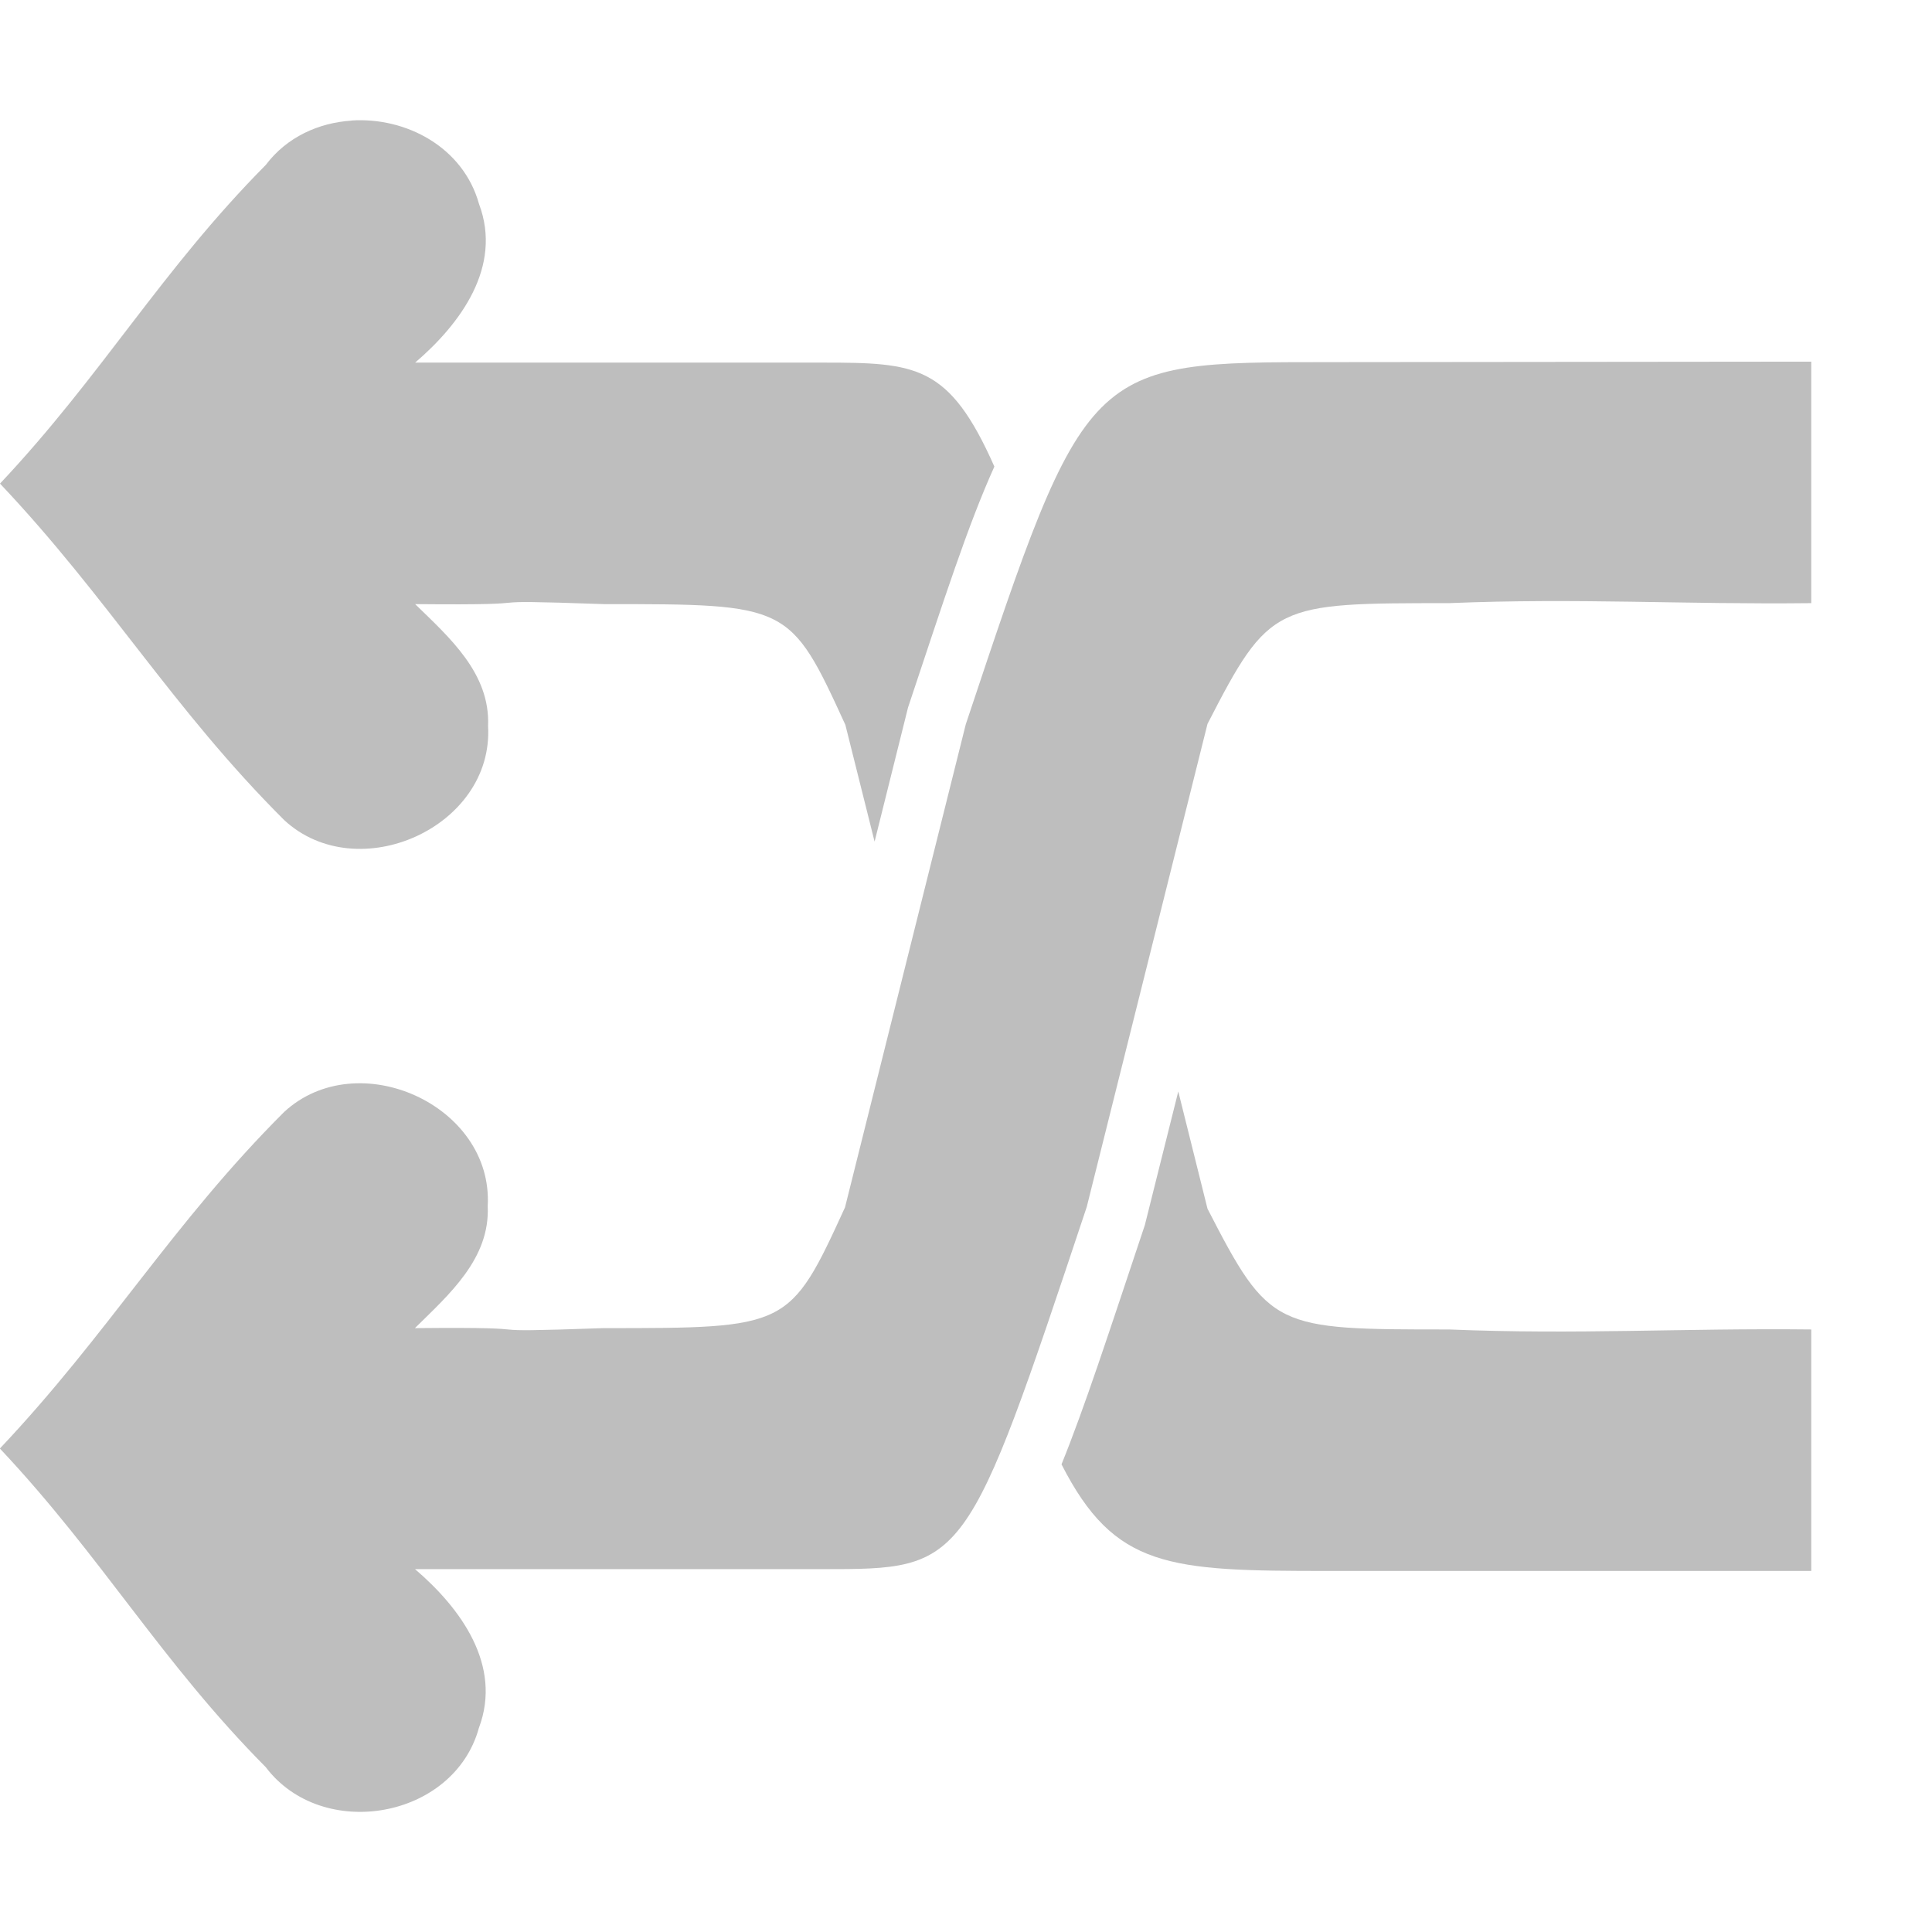
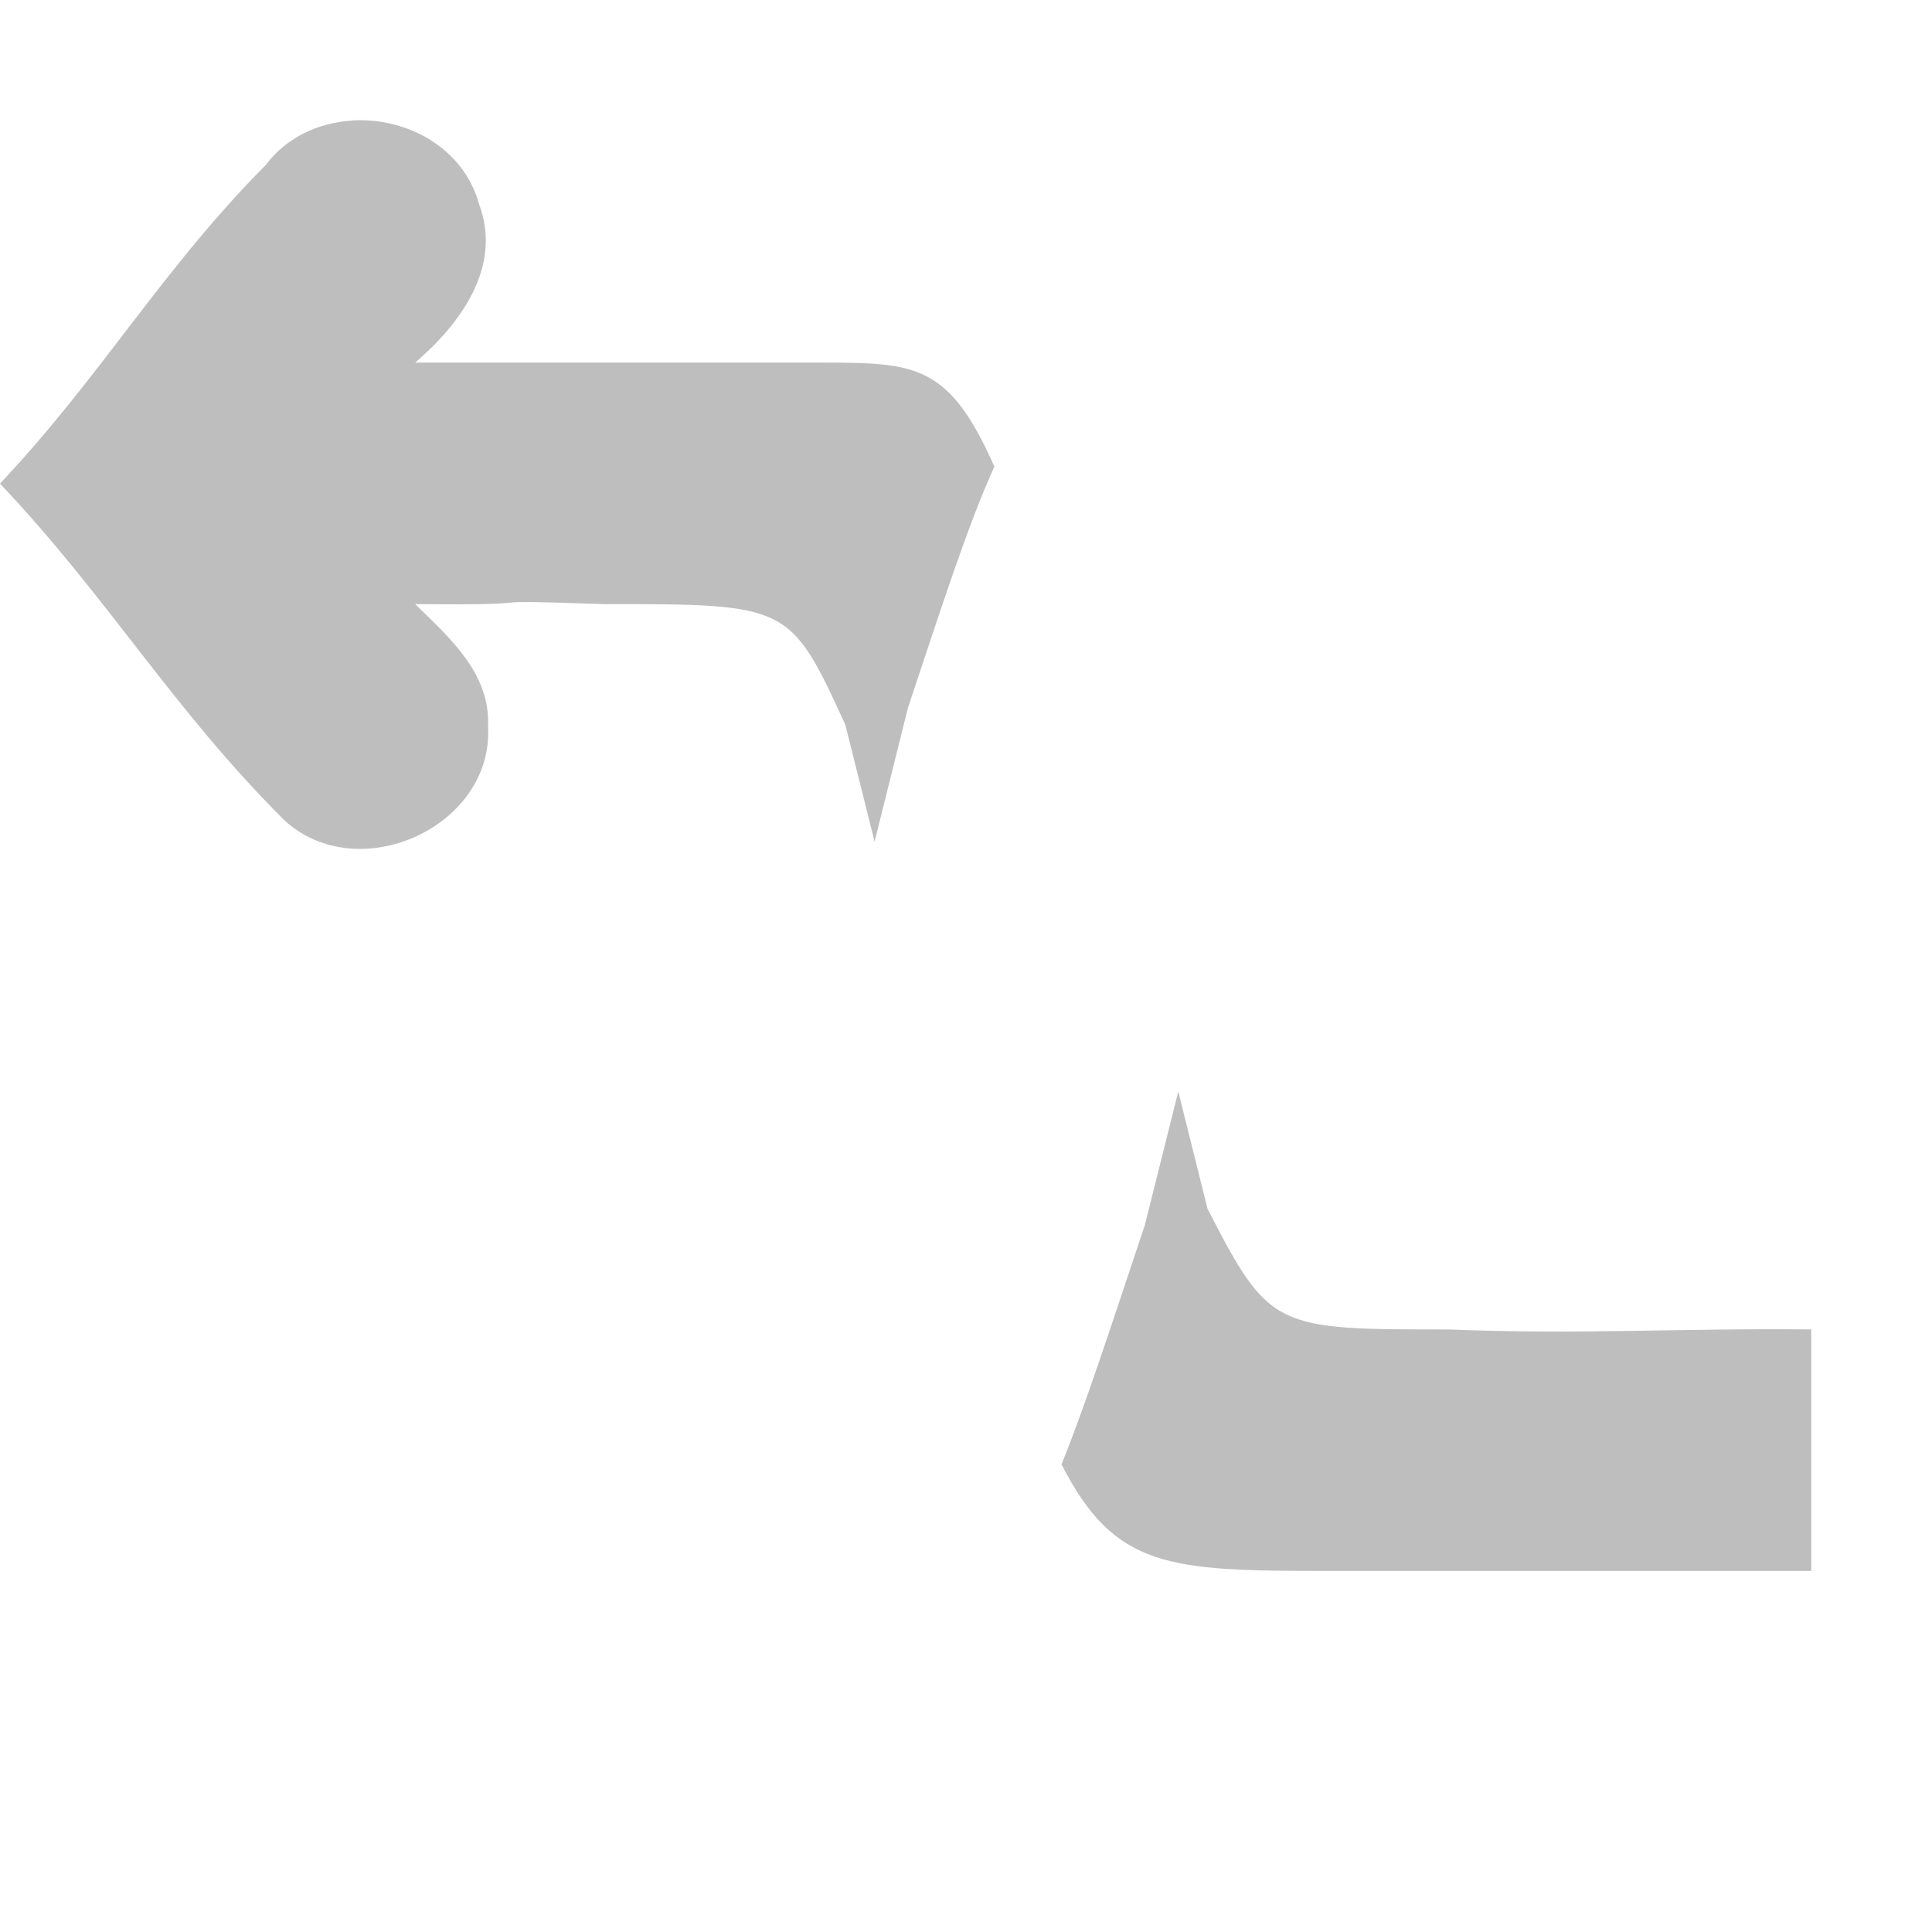
<svg xmlns="http://www.w3.org/2000/svg" viewBox="0 0 16 16">
-   <path d="m 15 2.995 0 2 c -1.069 0.012 -1.933 -0.044 -3 0 -1.442 0 -1.486 0 -2 1 l -1 4 c -1 3 -1 3 -2.188 3 l -3.375 0 c 0.376 0.321 0.725 0.795 0.529 1.315 -0.208 0.755 -1.298 0.943 -1.765 0.325 c -0.871 -0.878 -1.354 -1.738 -2.202 -2.639 c 0.898 -0.95 1.429 -1.864 2.354 -2.787 0.608 -0.562 1.734 -0.058 1.686 0.78 0.02 0.435 -0.32 0.731 -0.603 1.01 1.256 -0.012 0.308 0.044 1.562 0 1.53 0 1.542 0 2 -1 l 1 -4 c 1 -3 1 -3 3 -3 z" style="fill:#bebebe;fill-opacity:1;color:#bebebe" />
  <path d="m 2.91 0.998 c 0.452 -0.03 0.926 0.22 1.057 0.691 0.196 0.52 -0.154 0.993 -0.529 1.314 l 3.375 0 c 0.778 0 1.048 0.018 1.422 0.861 -0.218 0.482 -0.416 1.098 -0.709 1.977 l -0.006 0.018 -0.277 1.111 -0.242 -0.967 c -0.458 -1 -0.47 -1 -2 -1 -1.254 -0.044 -0.306 0.012 -1.563 0 0.283 0.276 0.623 0.573 0.604 1.01 0.048 0.838 -1.08 1.341 -1.688 0.779 c -0.926 -0.923 -1.455 -1.837 -2.354 -2.787 0.848 -0.901 1.33 -1.76 2.201 -2.639 0.175 -0.232 0.438 -0.349 0.709 -0.367 m 6.848 8.04 0.242 0.971 c 0.514 1 0.558 1 2 1 1.067 0.044 1.931 -0.012 3 0 l 0 2 -4 0 c -1.32 0 -1.769 -0.02 -2.209 -0.883 0.19 -0.468 0.387 -1.074 0.684 -1.963 l 0.006 -0.018 z" style="fill:#bebebe;fill-opacity:1;color:#bebebe" />
</svg>